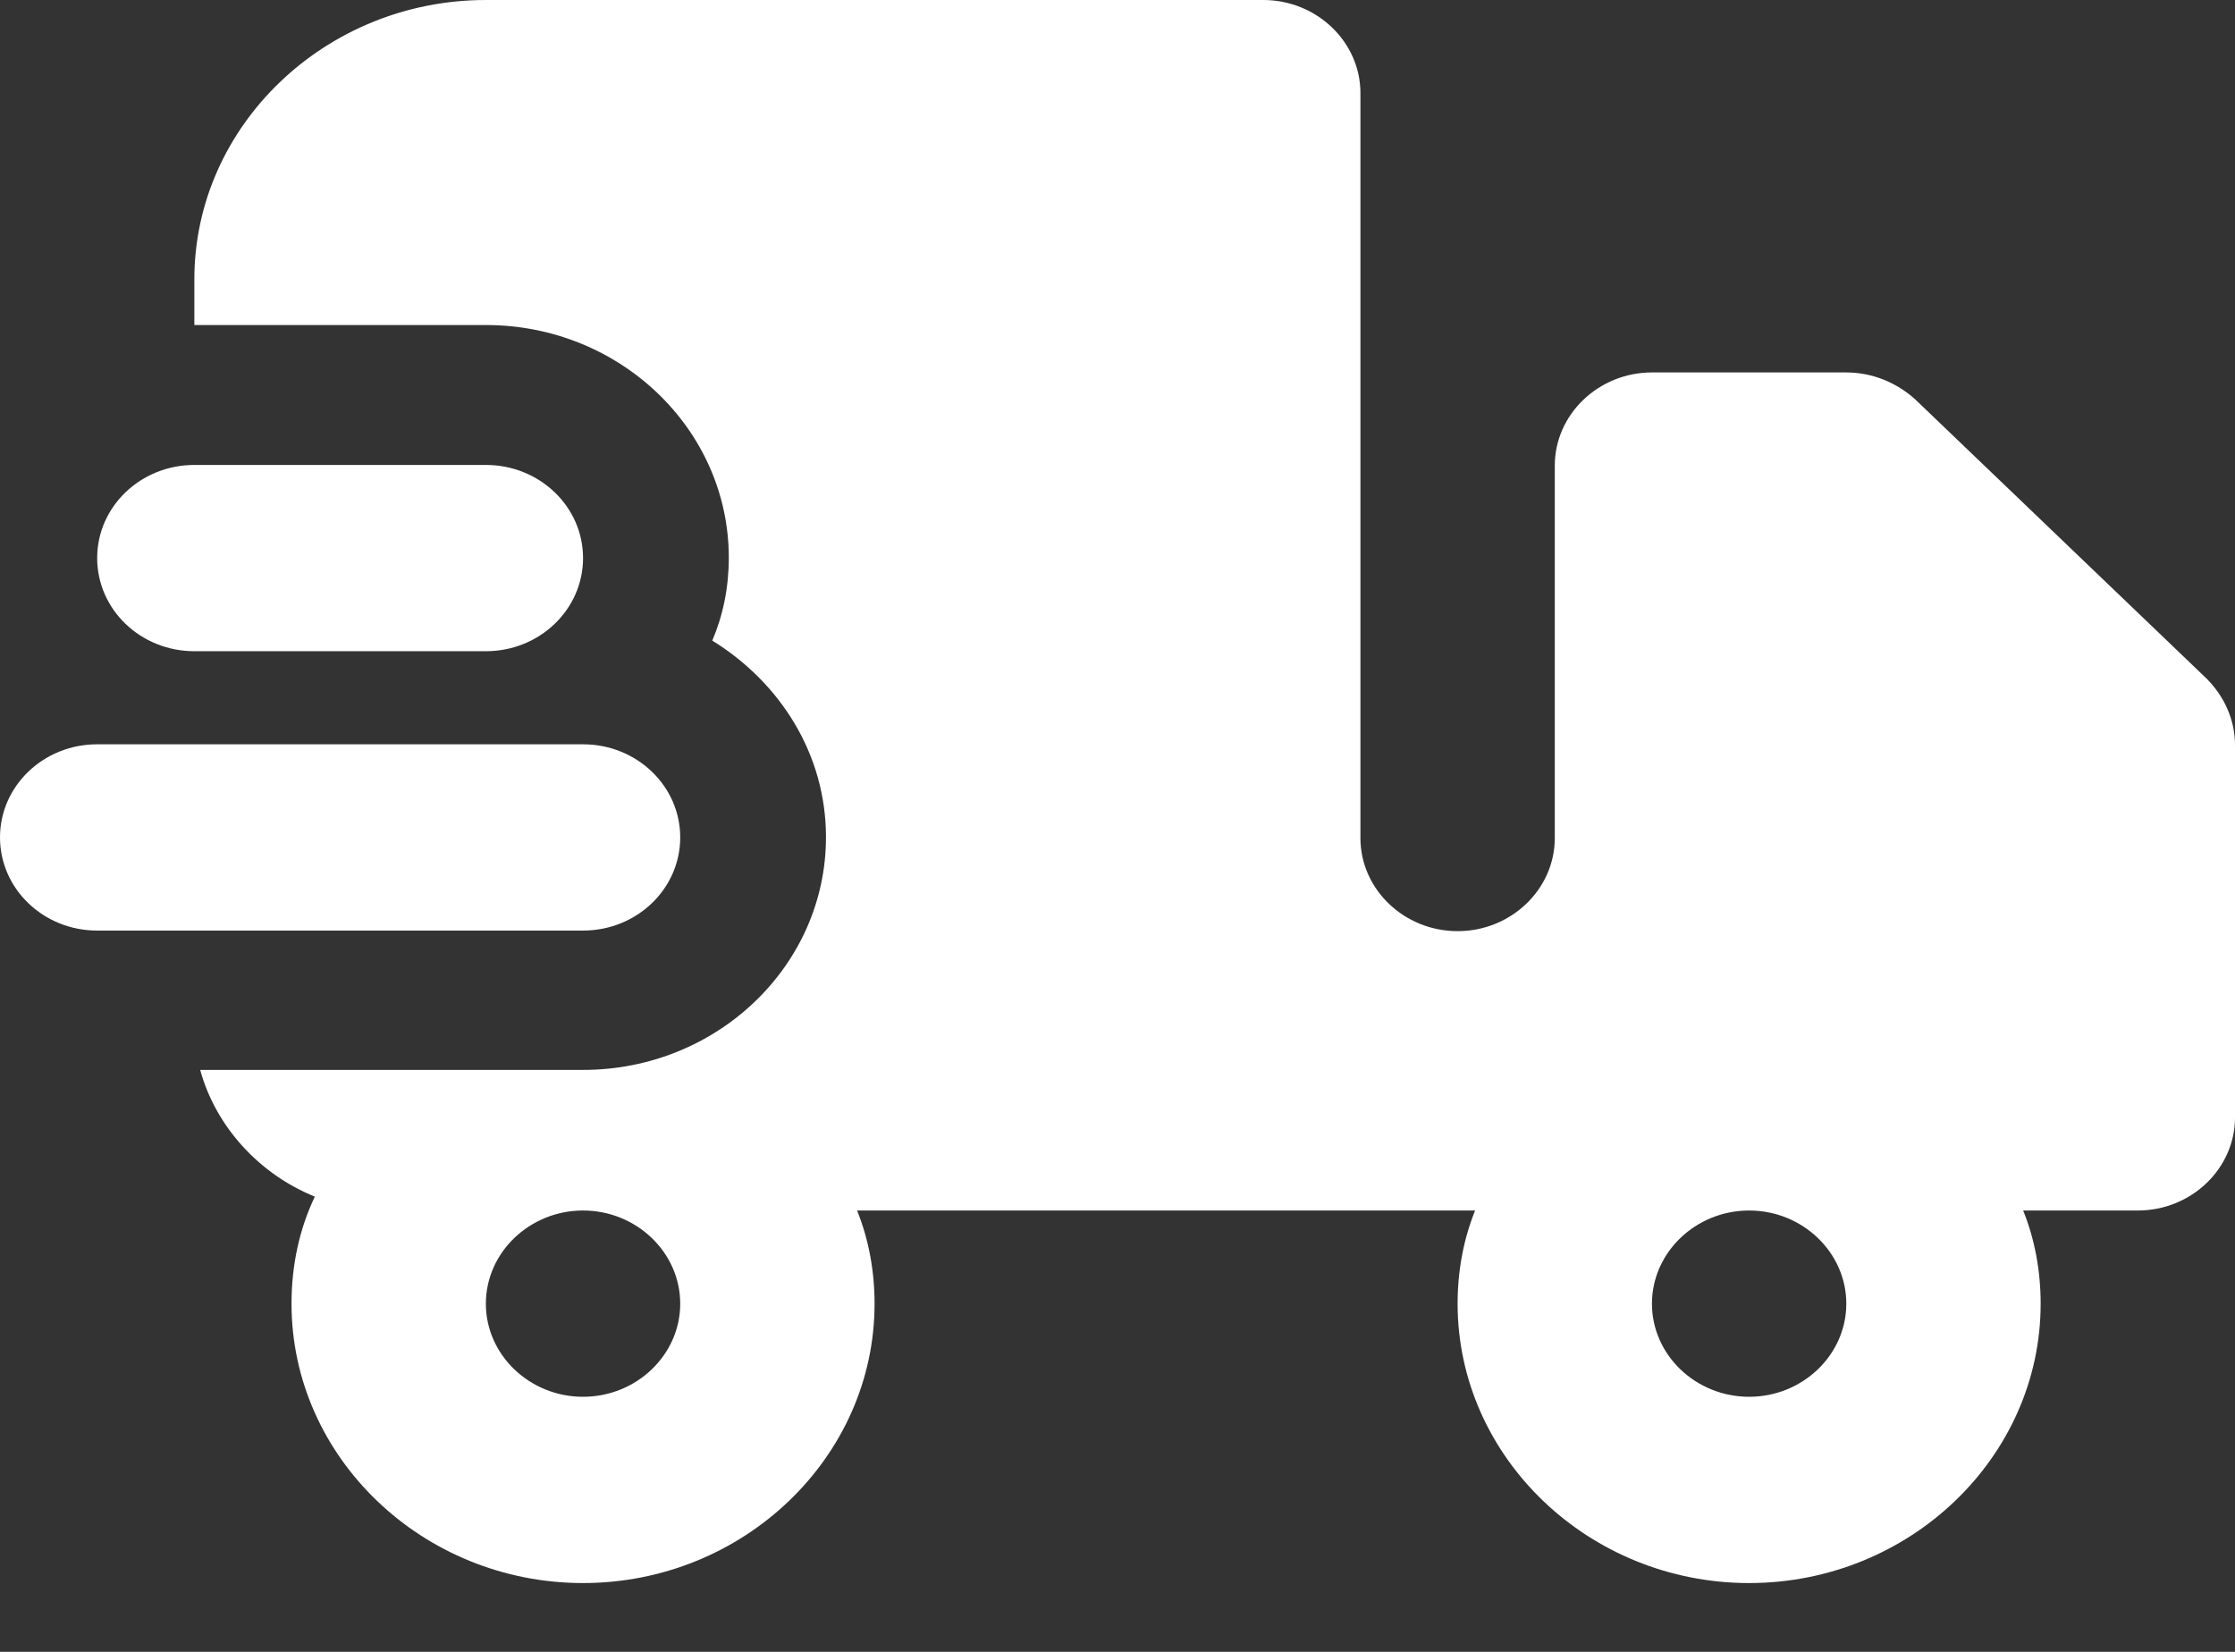
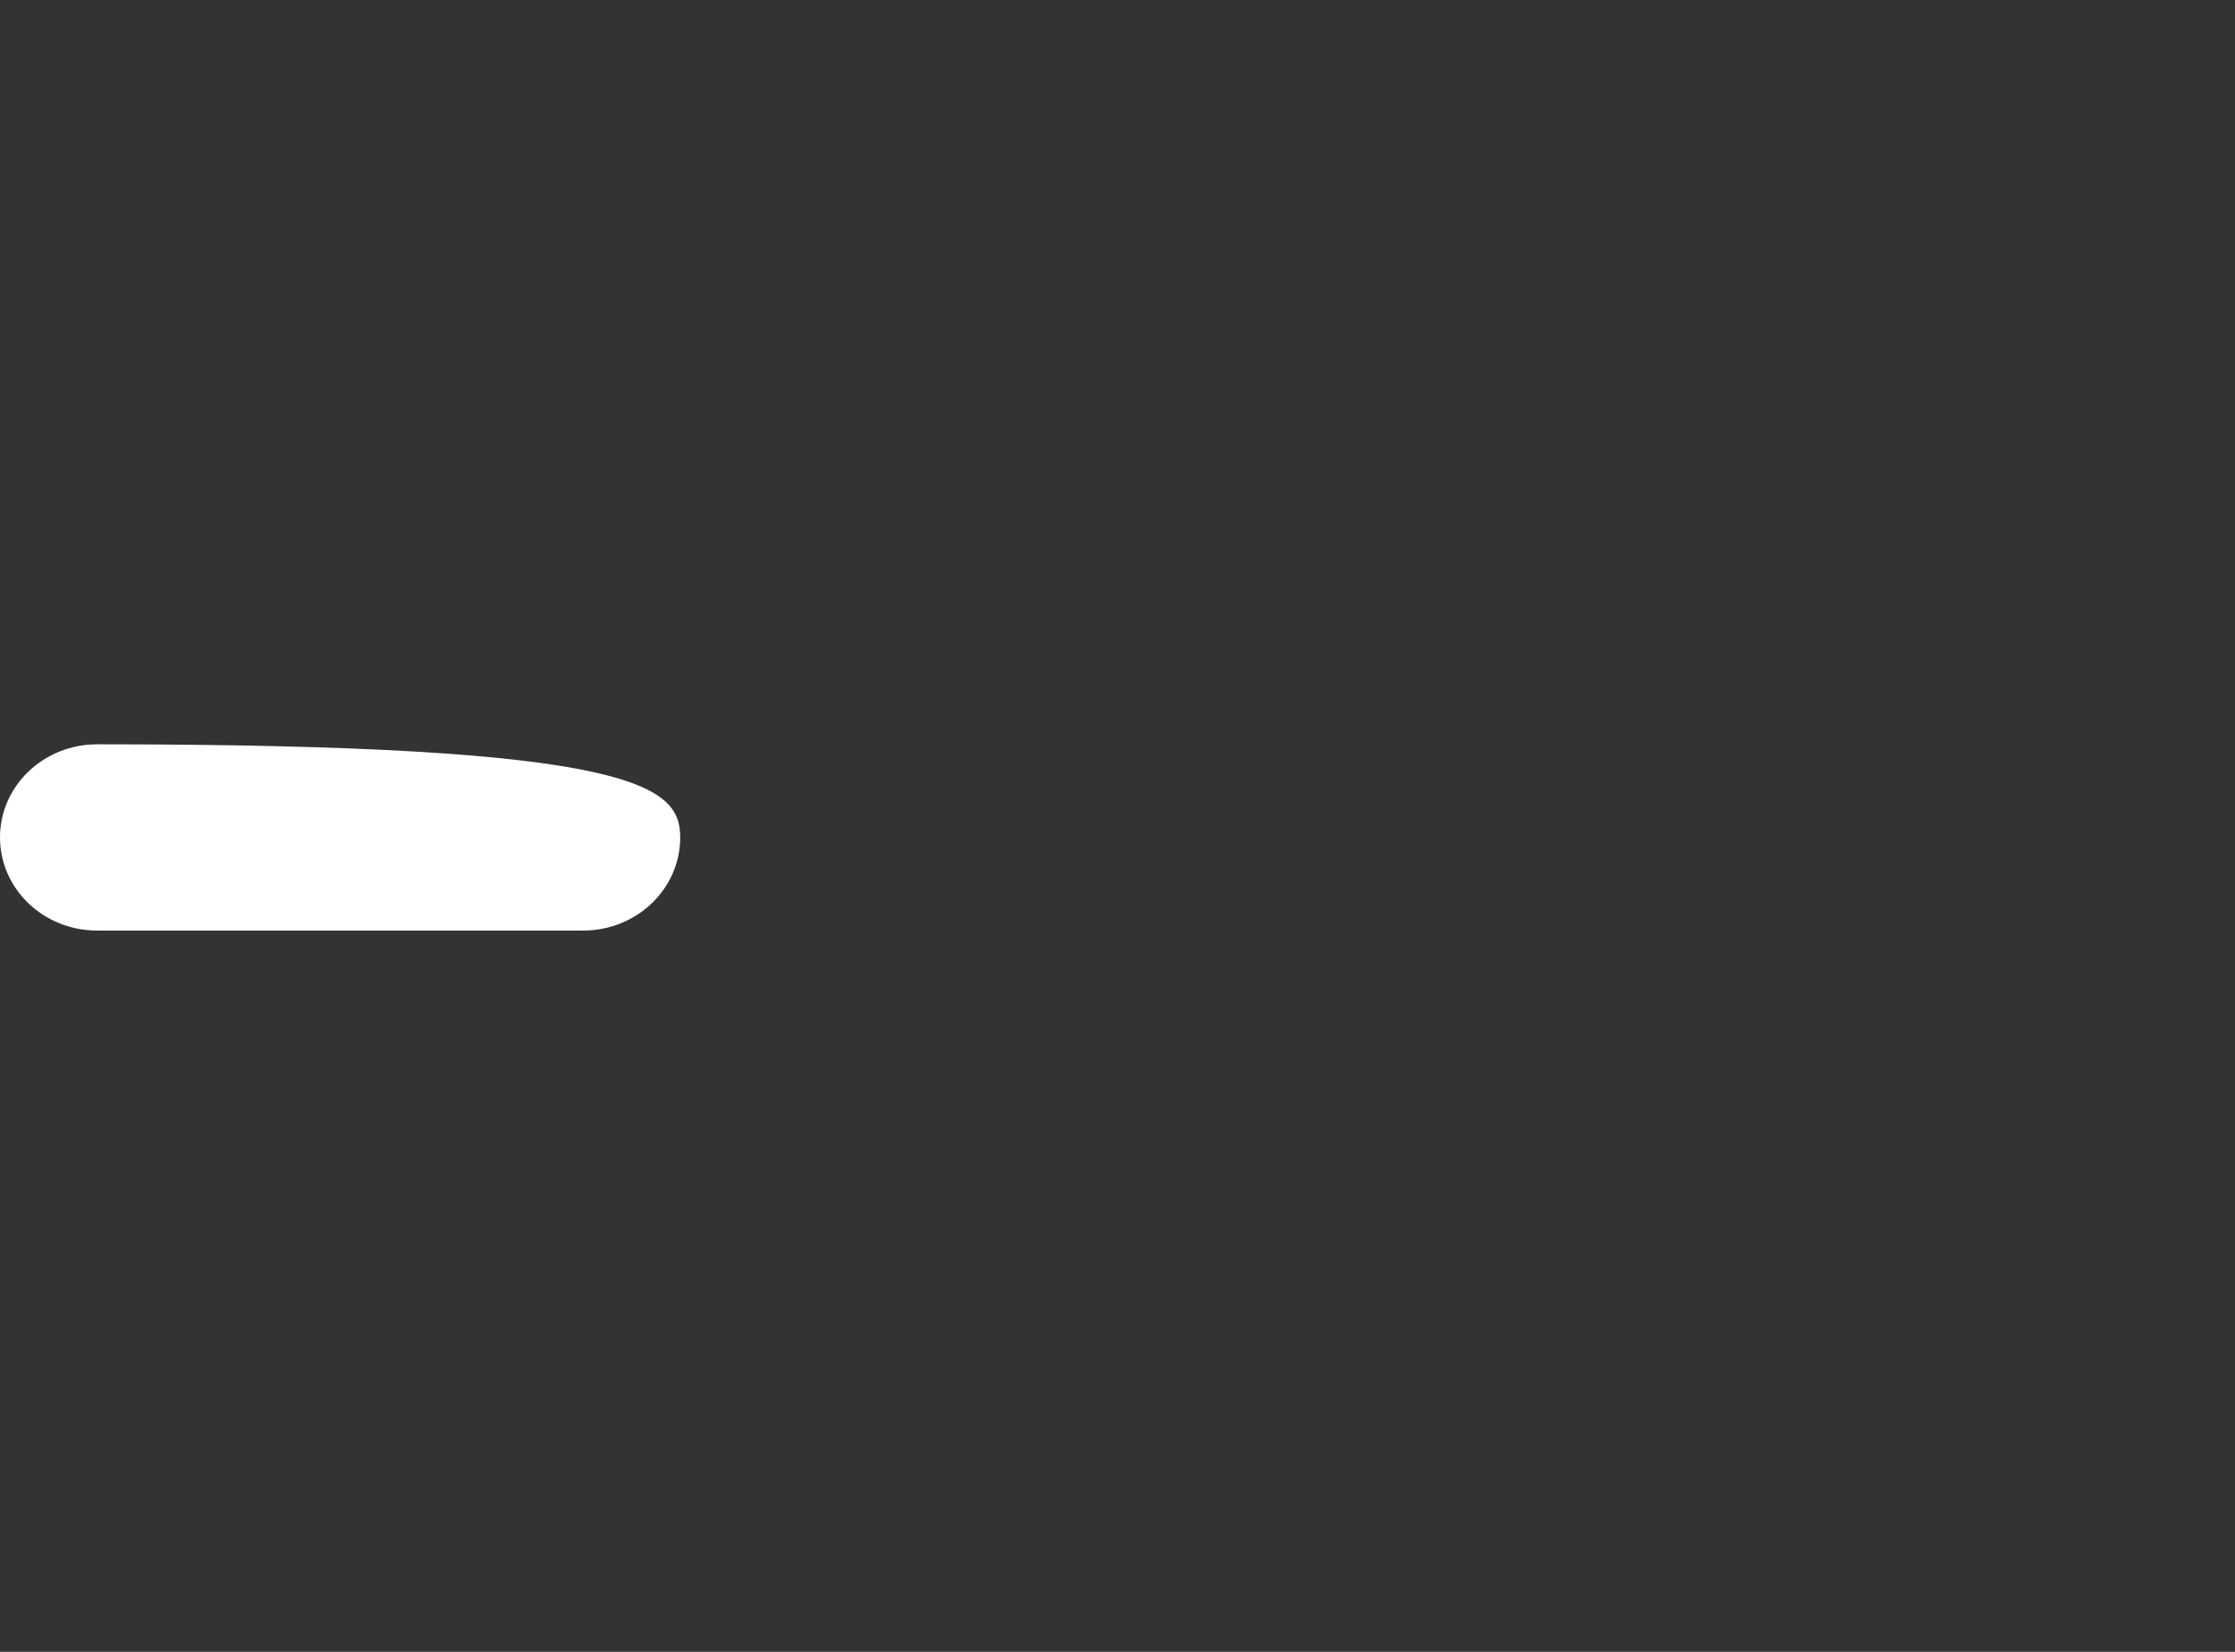
<svg xmlns="http://www.w3.org/2000/svg" width="23" height="17" viewBox="0 0 23 17" fill="none">
  <rect x="0" y="0" width="23" height="17" fill="#333333" stroke="none" />
-   <path fill-rule="evenodd" clip-rule="evenodd" d="M18 14.375C17.45 14.375 17 13.944 17 13.417C17 12.89 17.45 12.458 18 12.458C18.55 12.458 19 12.89 19 13.417C19 13.944 18.55 14.375 18 14.375M6 14.375C5.45 14.375 5 13.944 5 13.417C5 12.89 5.45 12.458 6 12.458C6.55 12.458 7 12.89 7 13.417C7 13.944 6.55 14.375 6 14.375M22.71 6.986L19.71 4.111C19.52 3.939 19.27 3.833 19 3.833H17C16.45 3.833 16 4.265 16 4.792V8.625C16 9.152 15.55 9.583 15 9.583C14.45 9.583 14 9.152 14 8.625V0.958C14 0.431 13.55 0 13 0H5C3.35 0 2 1.294 2 2.875V3.345H5C6.38 3.345 7.5 4.418 7.5 5.74C7.5 6.047 7.44 6.335 7.33 6.593C8.03 7.025 8.5 7.763 8.5 8.615C8.5 9.938 7.38 11.011 6 11.011H2.06C2.22 11.596 2.67 12.085 3.24 12.315C3.08 12.65 3 13.024 3 13.417C3 14.998 4.35 16.292 6 16.292C7.65 16.292 9 14.998 9 13.417C9 13.081 8.94 12.755 8.82 12.458H15.18C15.06 12.755 15 13.081 15 13.417C15 14.998 16.35 16.292 18 16.292C19.65 16.292 21 14.998 21 13.417C21 13.081 20.94 12.755 20.82 12.458H22C22.55 12.458 23 12.027 23 11.5V7.667C23 7.408 22.89 7.168 22.71 6.986" fill="white" />
-   <path fill-rule="evenodd" clip-rule="evenodd" d="M5 6.702H2C1.447 6.702 1 6.273 1 5.743C1 5.214 1.447 4.785 2 4.785H5C5.553 4.785 6 5.214 6 5.743C6 6.273 5.553 6.702 5 6.702" fill="white" />
-   <path fill-rule="evenodd" clip-rule="evenodd" d="M6 9.577H1C0.447 9.577 0 9.148 0 8.618C0 8.089 0.447 7.66 1 7.66H6C6.553 7.66 7 8.089 7 8.618C7 9.148 6.553 9.577 6 9.577" fill="white" />
+   <path fill-rule="evenodd" clip-rule="evenodd" d="M6 9.577H1C0.447 9.577 0 9.148 0 8.618C0 8.089 0.447 7.66 1 7.66C6.553 7.66 7 8.089 7 8.618C7 9.148 6.553 9.577 6 9.577" fill="white" />
</svg>